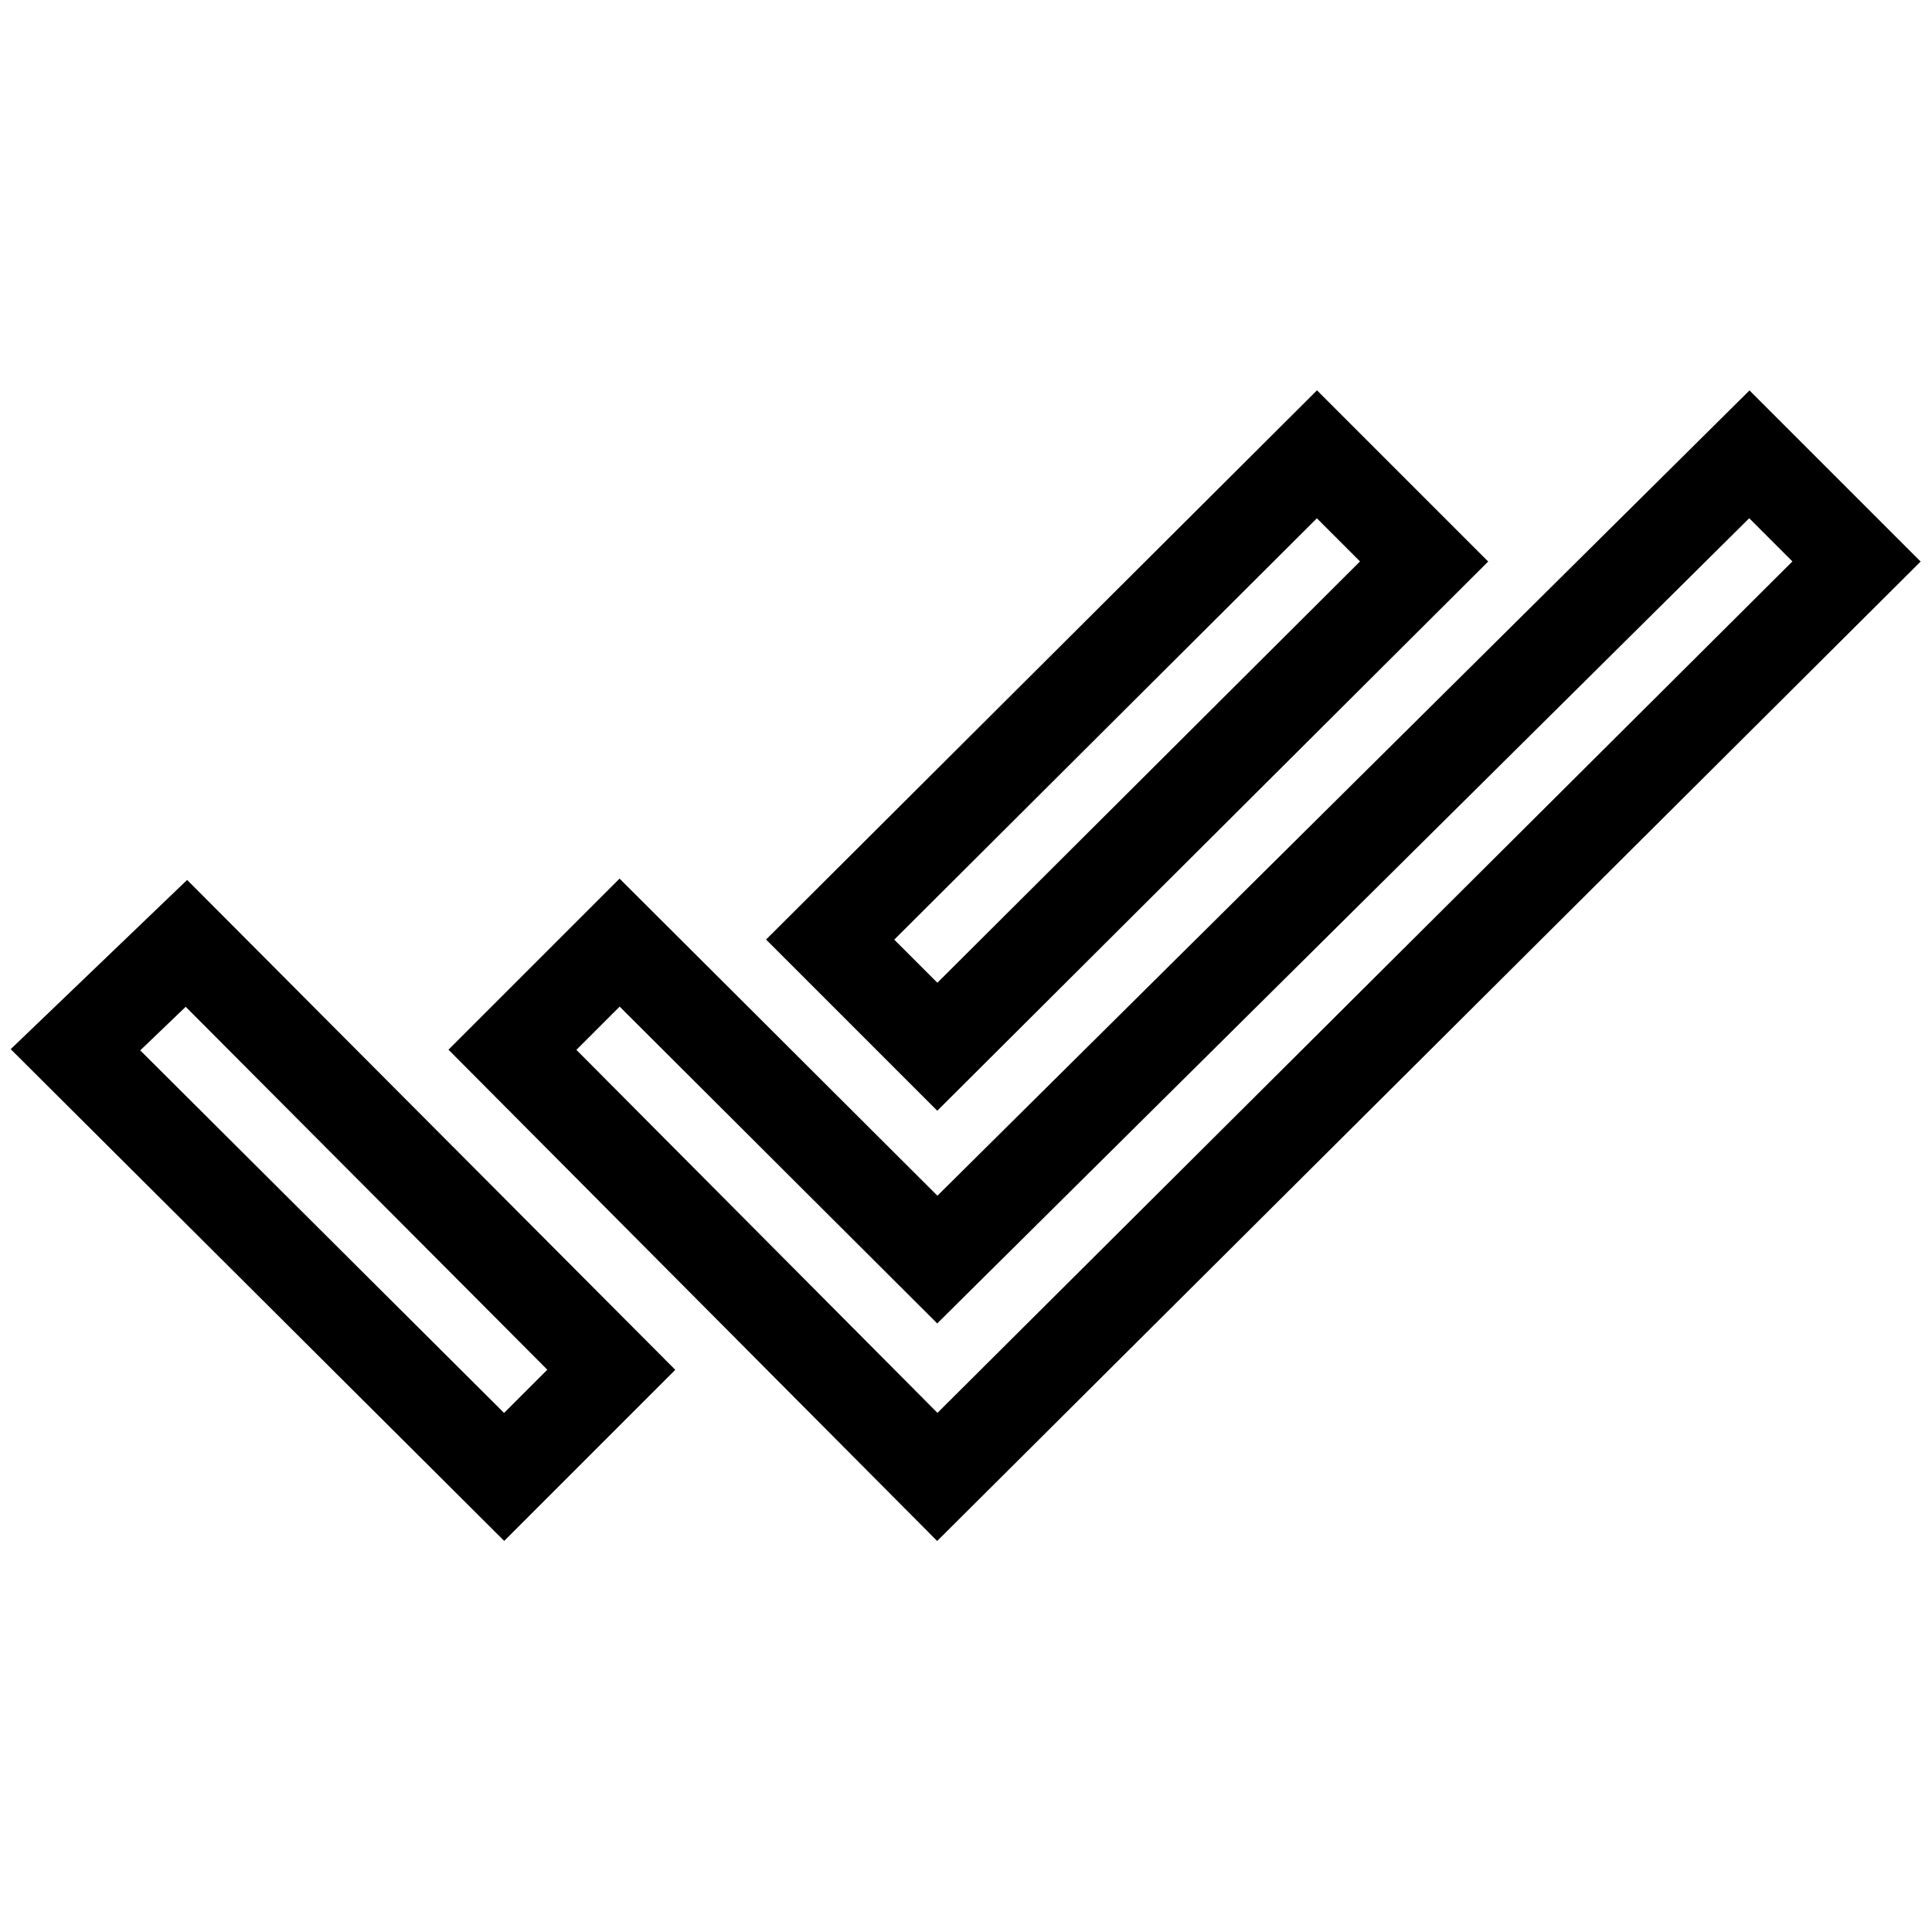
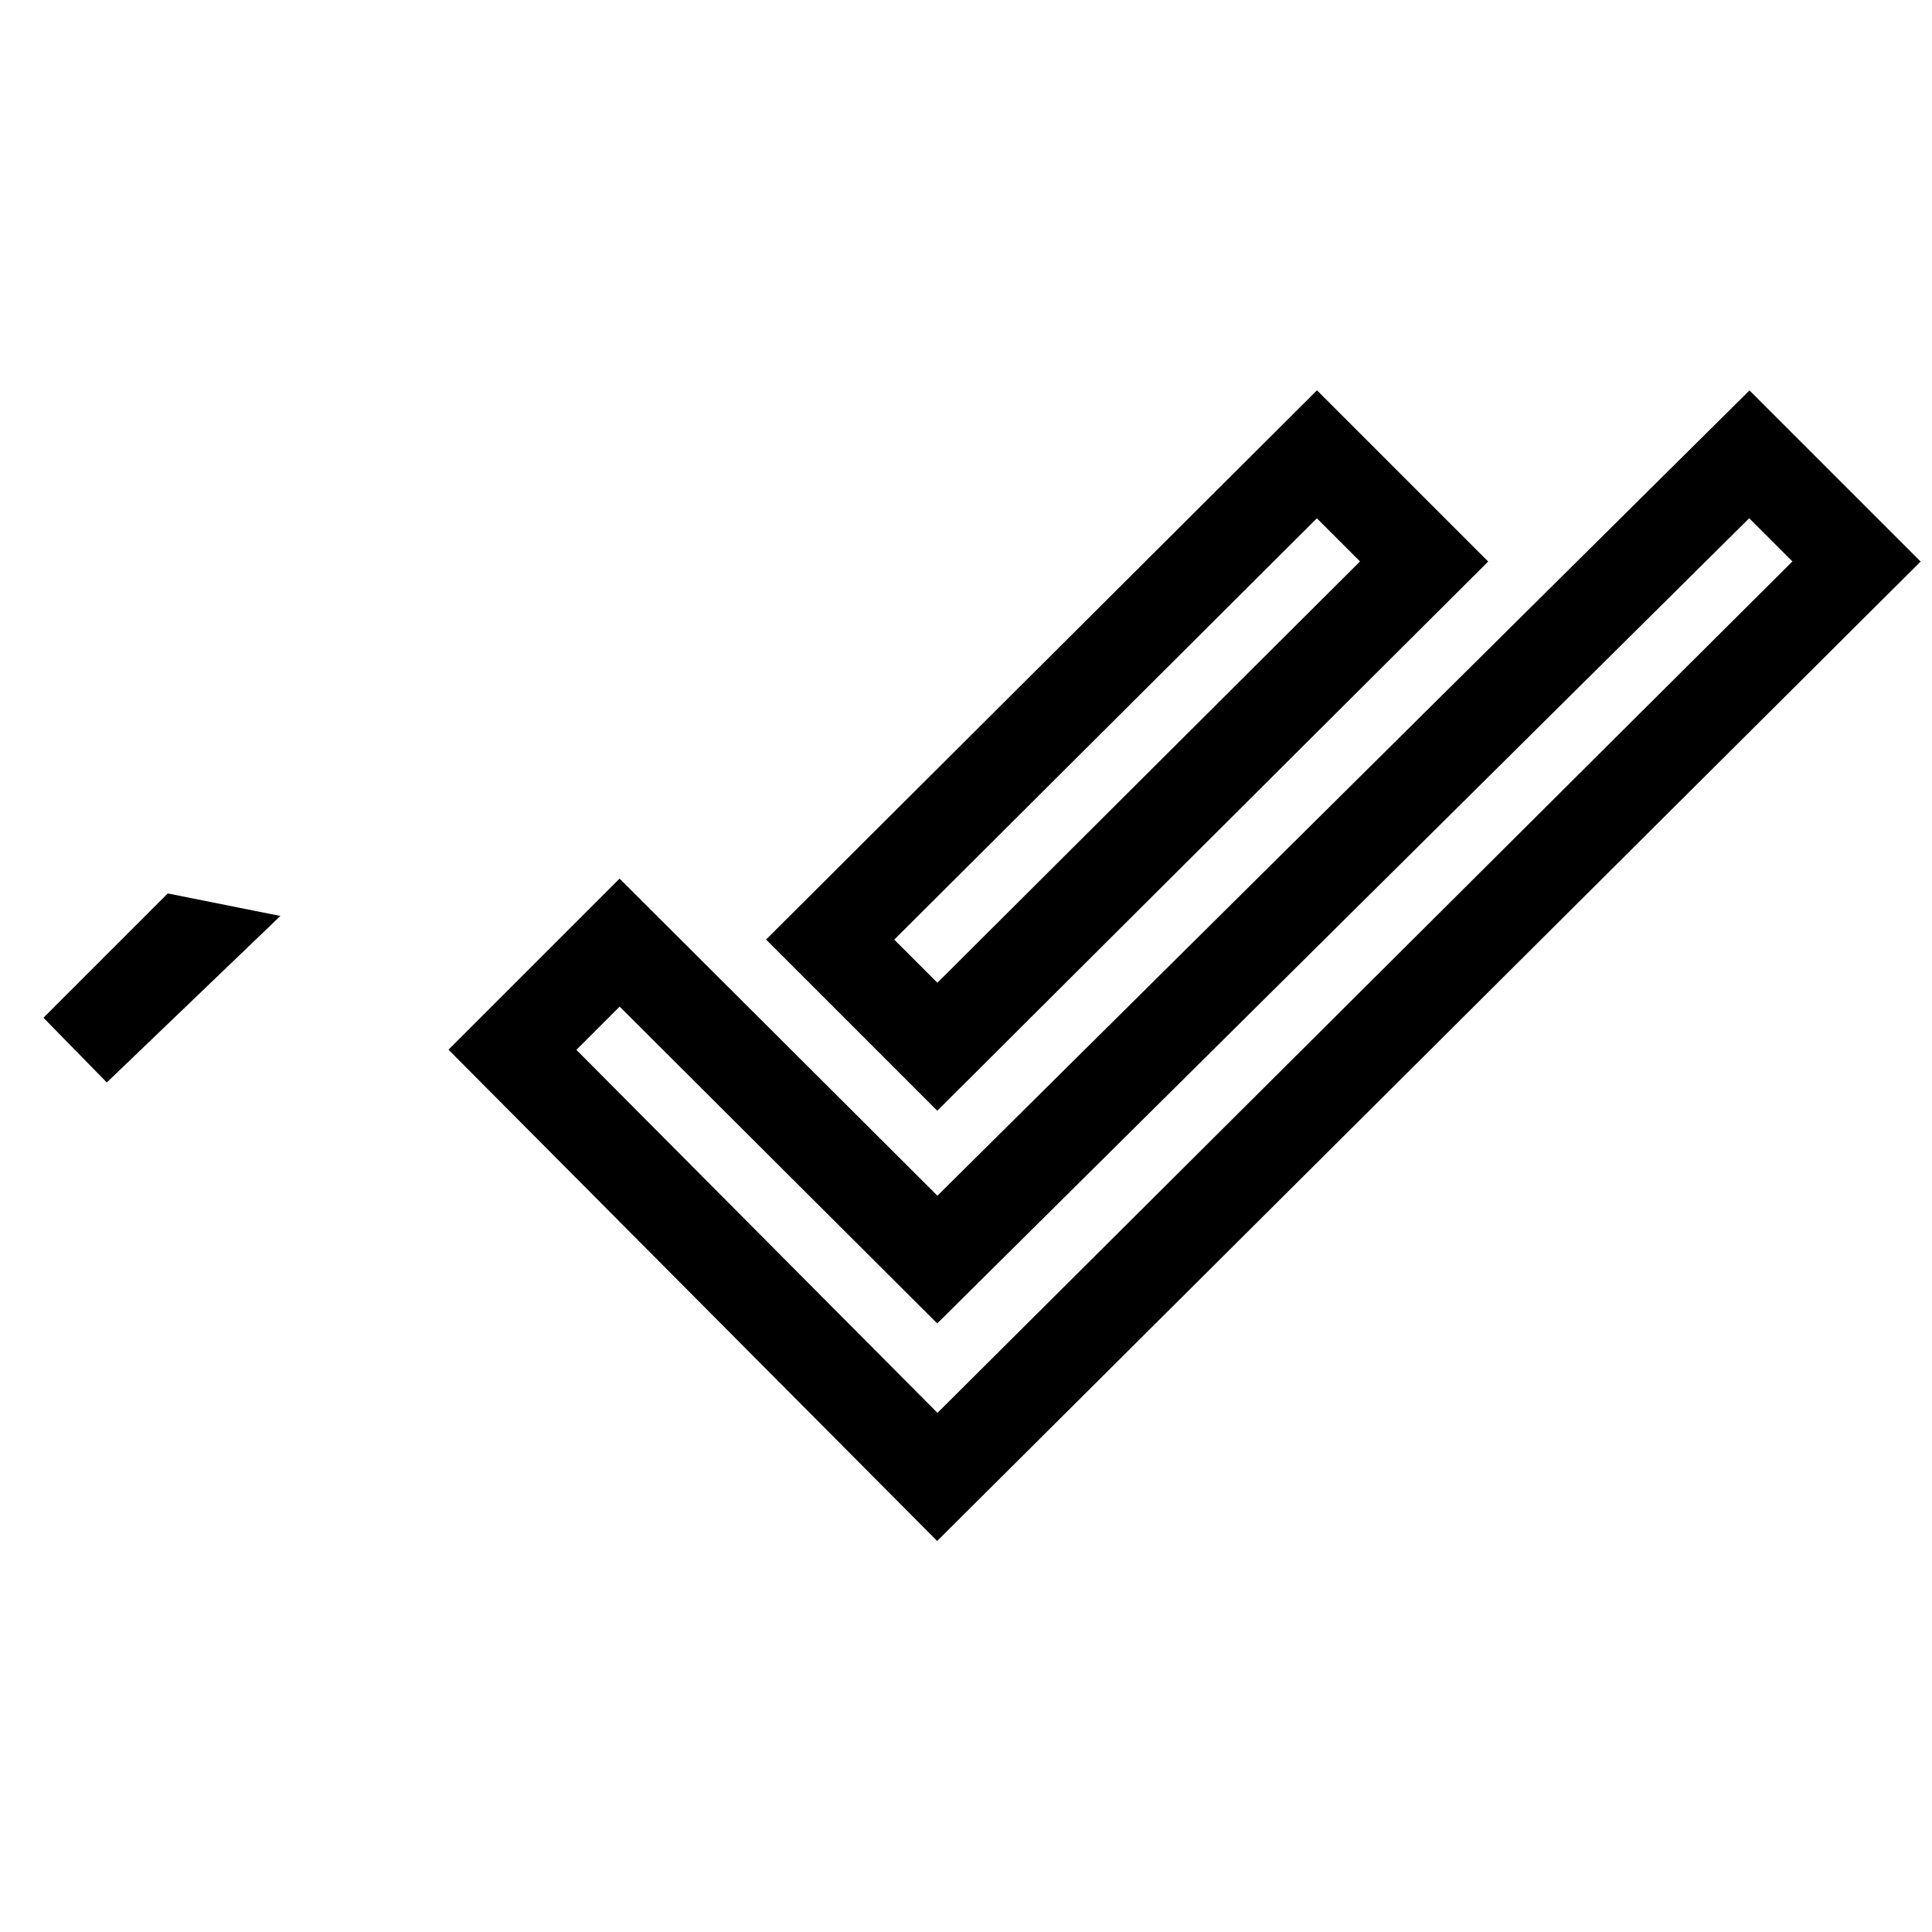
<svg xmlns="http://www.w3.org/2000/svg" version="1.1" x="0px" y="0px" viewBox="0 0 256 256" enable-background="new 0 0 256 256" xml:space="preserve">
  <g>
-     <path stroke-width="12" fill-opacity="0" stroke="#000000" d="M188.7,74.4l-14.2-14.2L110,124.5l14.2,14.2L188.7,74.4z M231.8,60.2L124.2,166.9l-42.1-42l-14.2,14.2 l56.3,56.6L246,74.4L231.8,60.2z M10,139.1l56.8,56.6l14.2-14.2L24.7,125L10,139.1z" />
+     <path stroke-width="12" fill-opacity="0" stroke="#000000" d="M188.7,74.4l-14.2-14.2L110,124.5l14.2,14.2L188.7,74.4z M231.8,60.2L124.2,166.9l-42.1-42l-14.2,14.2 l56.3,56.6L246,74.4L231.8,60.2z M10,139.1l14.2-14.2L24.7,125L10,139.1z" />
  </g>
</svg>